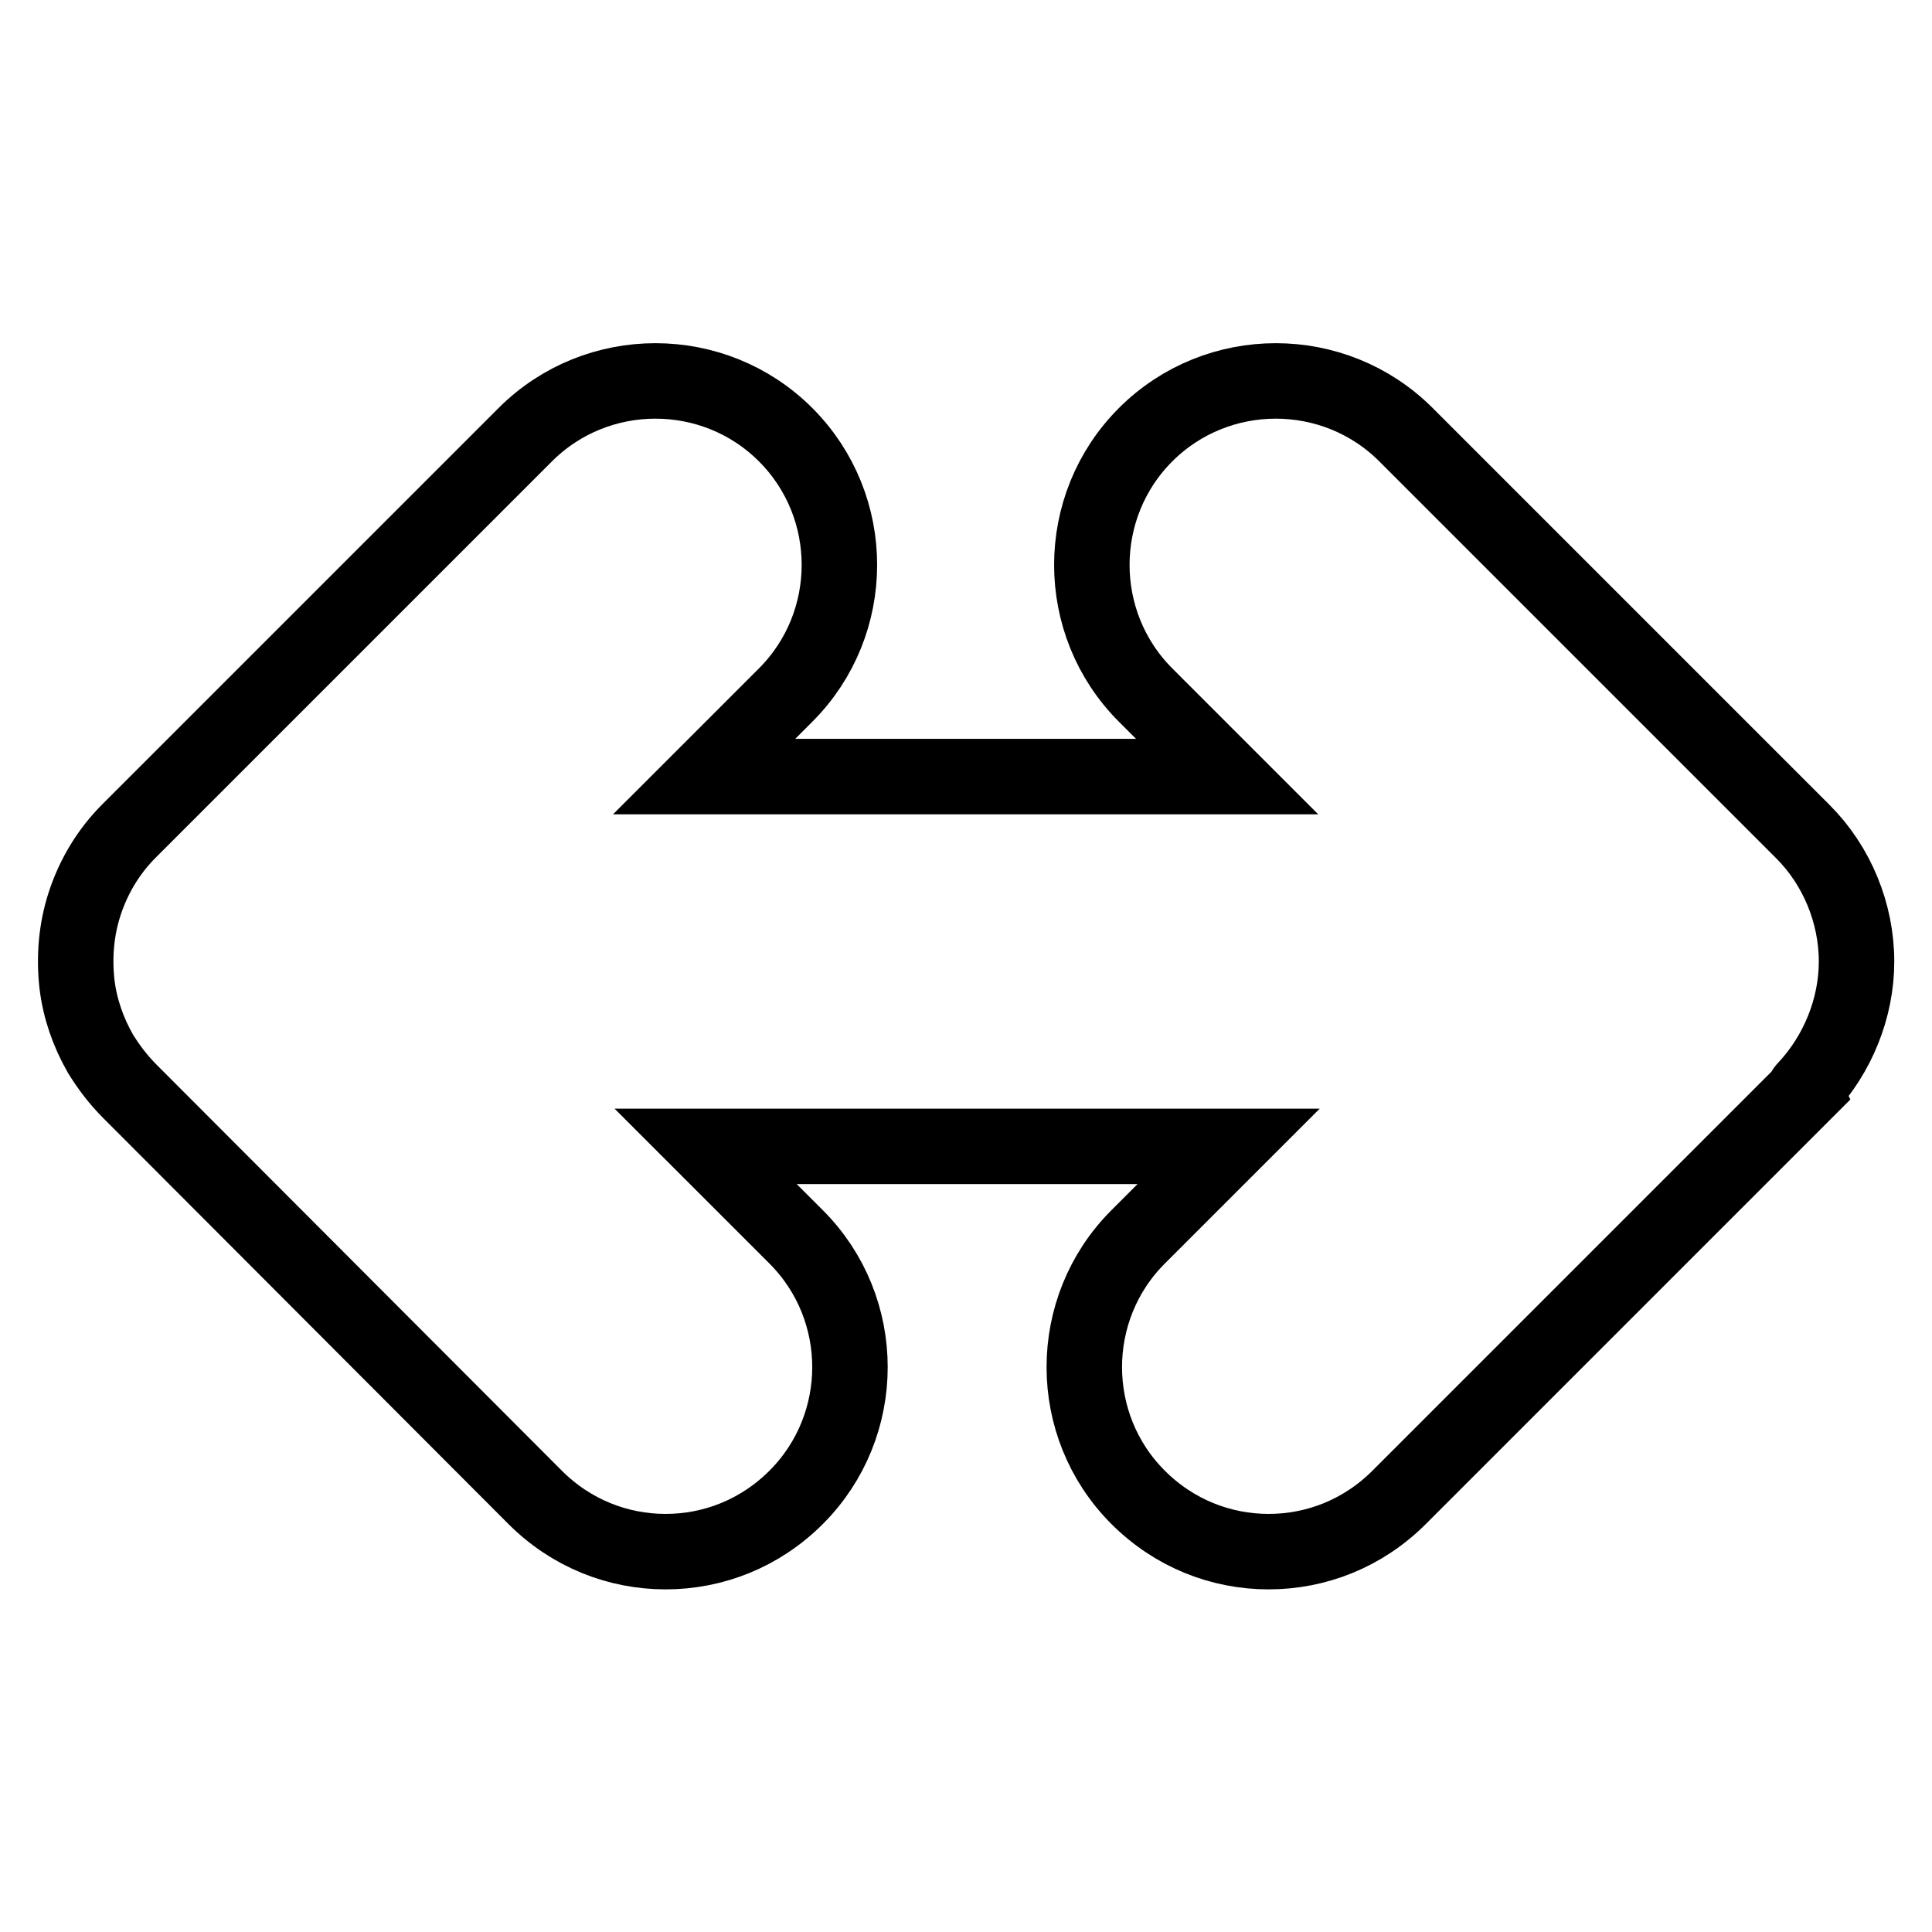
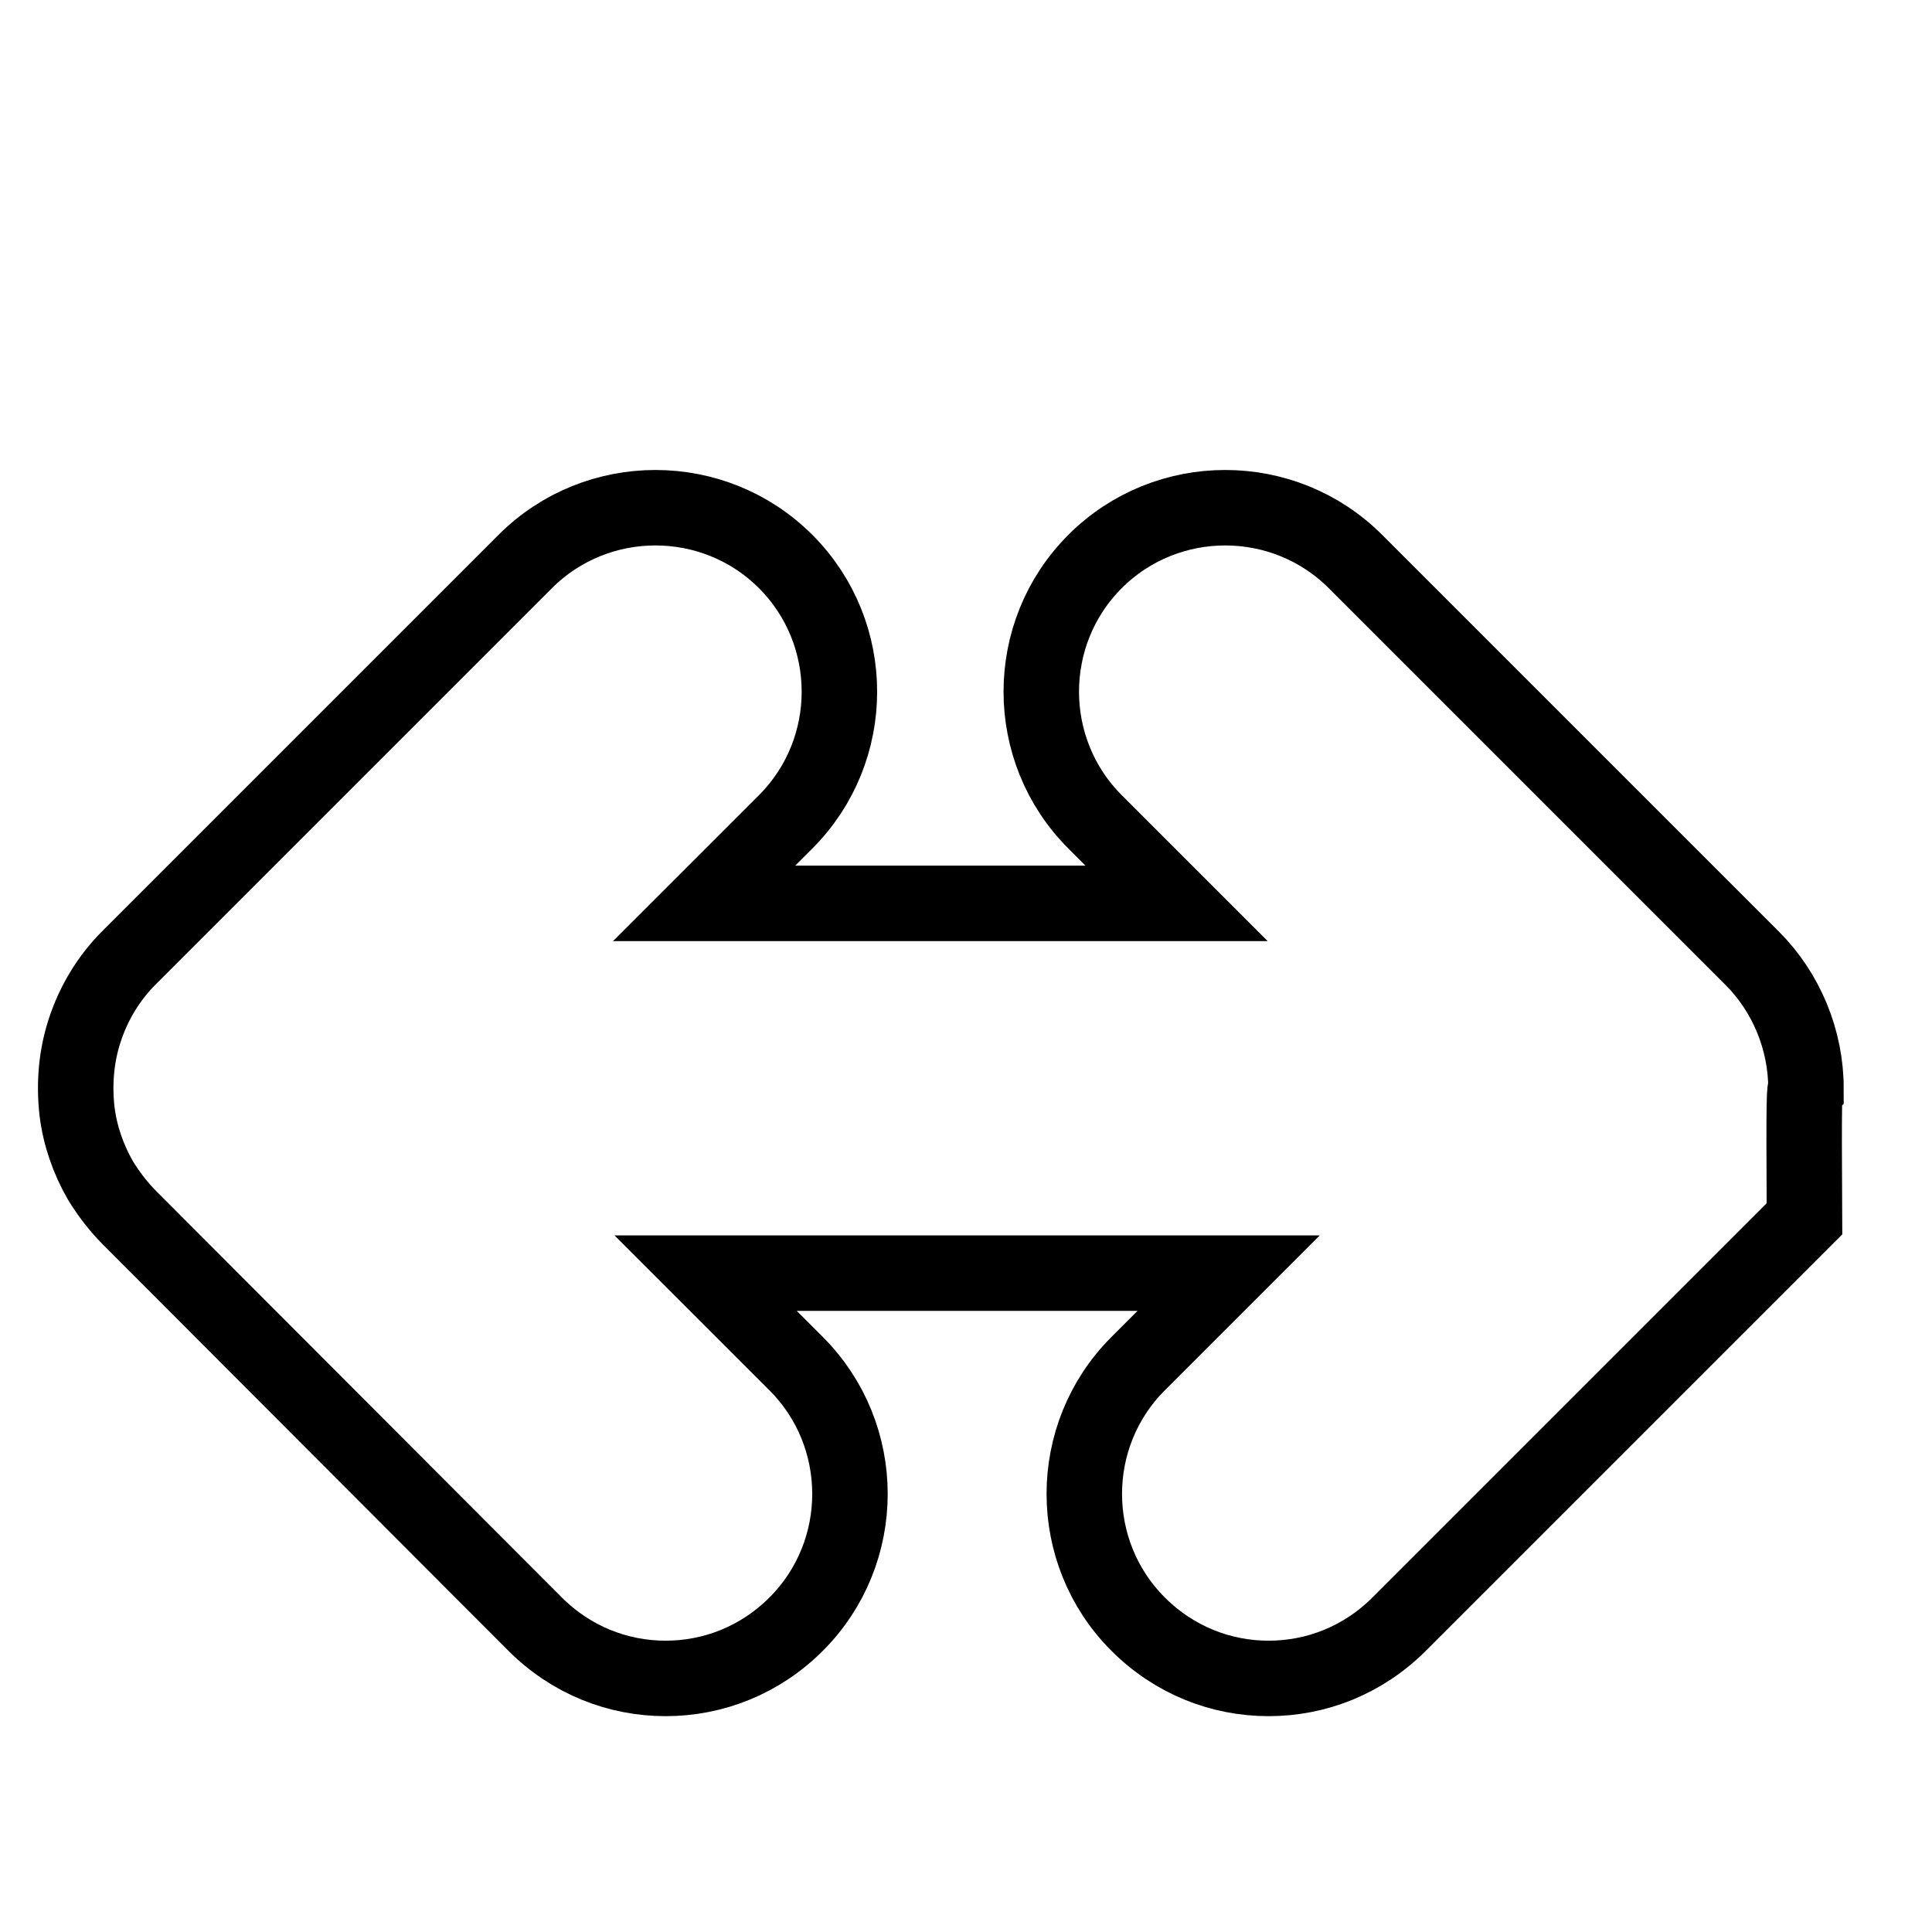
<svg xmlns="http://www.w3.org/2000/svg" version="1.1" x="0px" y="0px" viewBox="0 0 256 256" enable-background="new 0 0 256 256" xml:space="preserve">
  <g>
    <g>
      <g>
-         <path stroke-width="10" fill-opacity="0" stroke="#000000" d="M239.3,144.2c4.2-4.5,6.7-10.6,6.7-16.8c0-6.4-2.6-12.7-7.1-17.2c0,0,0,0-0.1-0.1l-52.5-52.5c-9.5-9.5-25-9.5-34.5,0c-9.5,9.5-9.5,25,0,34.5l10.8,10.8H93.3l10.8-10.8c9.5-9.5,9.5-25,0-34.5c-9.5-9.5-25-9.5-34.5,0l-52.5,52.5c-2.7,2.7-4.7,6-5.9,9.7c-1.1,3.4-1.4,7-1,10.6c0.4,3.3,1.5,6.4,3.1,9.2c1.1,1.8,2.4,3.5,3.9,5l53.7,53.8c4.8,4.8,11,7.2,17.3,7.2c6.3,0,12.5-2.4,17.3-7.2c9.5-9.5,9.5-25,0-34.5l-12-12h69.3l-12,12c-9.5,9.5-9.5,25,0,34.5c4.8,4.8,11,7.2,17.3,7.2s12.5-2.4,17.3-7.2l53.7-53.7C239,144.5,239.1,144.4,239.3,144.2z" />
+         <path stroke-width="10" fill-opacity="0" stroke="#000000" d="M239.3,144.2c0-6.4-2.6-12.7-7.1-17.2c0,0,0,0-0.1-0.1l-52.5-52.5c-9.5-9.5-25-9.5-34.5,0c-9.5,9.5-9.5,25,0,34.5l10.8,10.8H93.3l10.8-10.8c9.5-9.5,9.5-25,0-34.5c-9.5-9.5-25-9.5-34.5,0l-52.5,52.5c-2.7,2.7-4.7,6-5.9,9.7c-1.1,3.4-1.4,7-1,10.6c0.4,3.3,1.5,6.4,3.1,9.2c1.1,1.8,2.4,3.5,3.9,5l53.7,53.8c4.8,4.8,11,7.2,17.3,7.2c6.3,0,12.5-2.4,17.3-7.2c9.5-9.5,9.5-25,0-34.5l-12-12h69.3l-12,12c-9.5,9.5-9.5,25,0,34.5c4.8,4.8,11,7.2,17.3,7.2s12.5-2.4,17.3-7.2l53.7-53.7C239,144.5,239.1,144.4,239.3,144.2z" />
      </g>
      <g />
      <g />
      <g />
      <g />
      <g />
      <g />
      <g />
      <g />
      <g />
      <g />
      <g />
      <g />
      <g />
      <g />
      <g />
    </g>
  </g>
</svg>